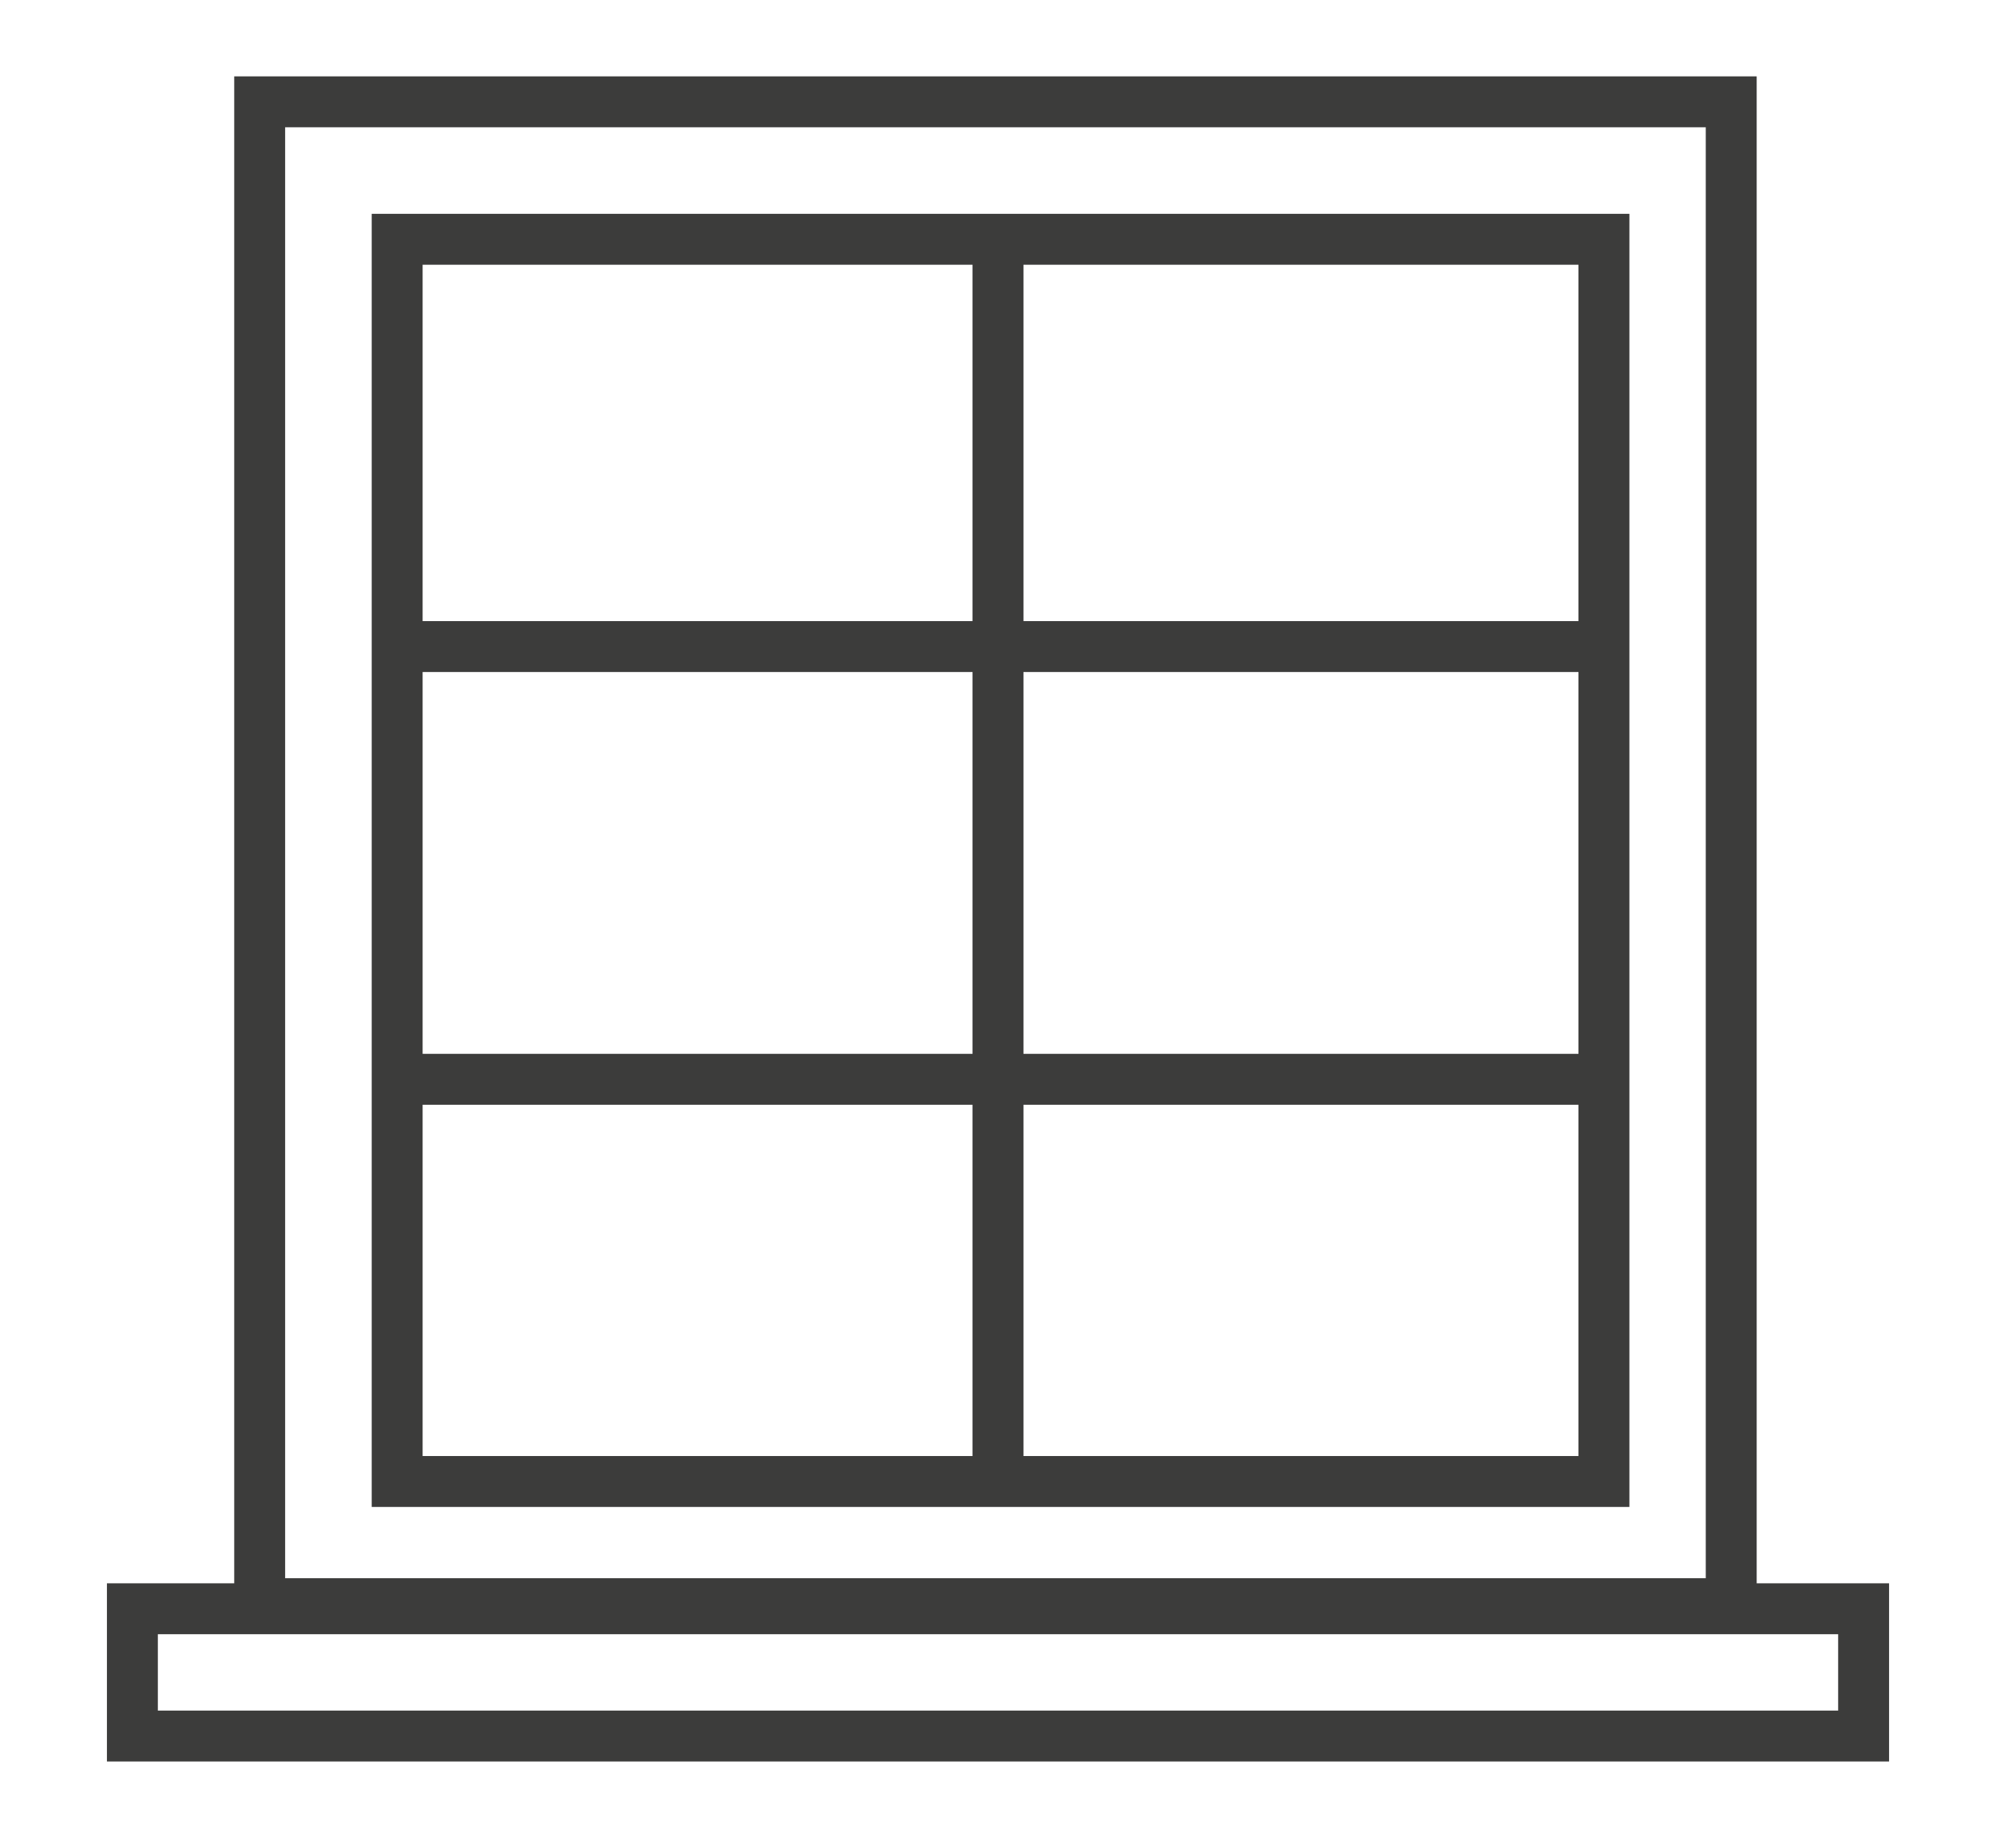
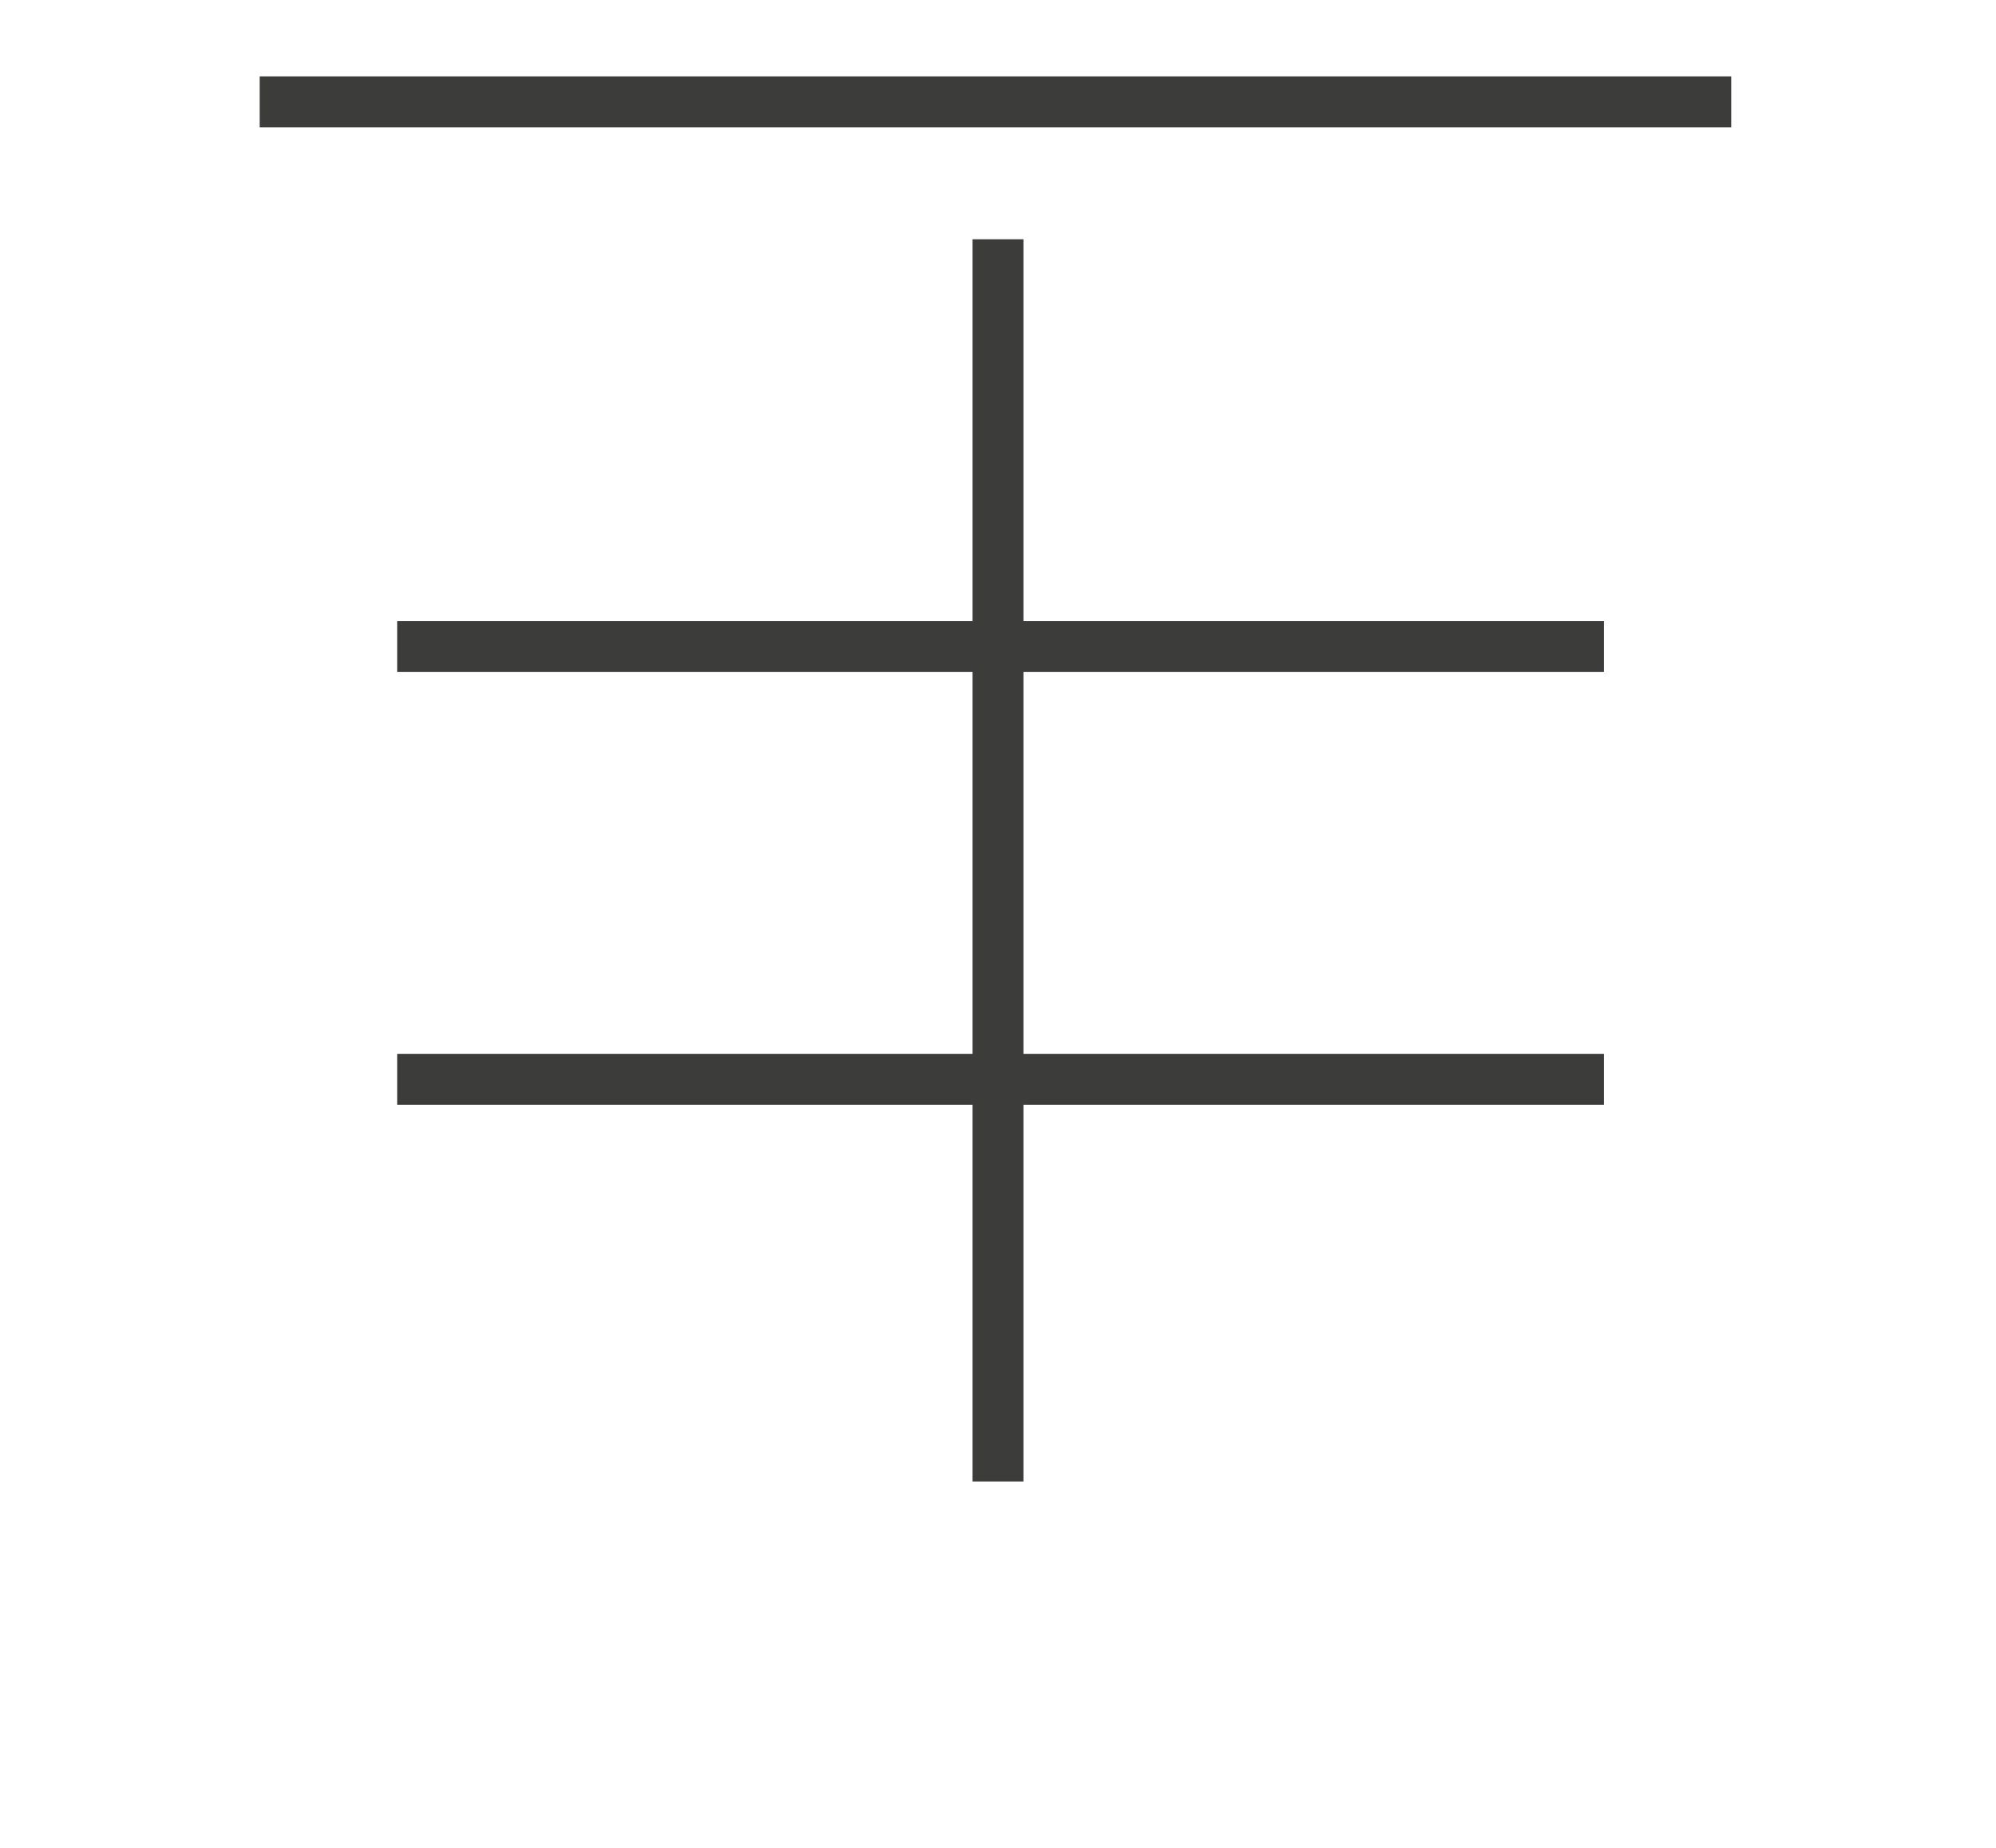
<svg xmlns="http://www.w3.org/2000/svg" enable-background="new 0 0 39.2 36.3" viewBox="0 0 39.2 36.3">
  <g fill="none" stroke="#3c3c3b" stroke-miterlimit="10">
-     <path d="m2.6 31.6h34v2.5h-34z" />
-     <path d="m5.1 2h28.9v29.5h-28.9z" />
-     <path d="m31.5 29.1h-23.7v-24.4h11.8 11.9z" />
+     <path d="m5.1 2h28.9h-28.9z" />
    <path d="m19.6 4.7v24.4" />
    <path d="m7.8 12.7h23.7" />
    <path d="m7.8 21.2h23.7" />
  </g>
</svg>